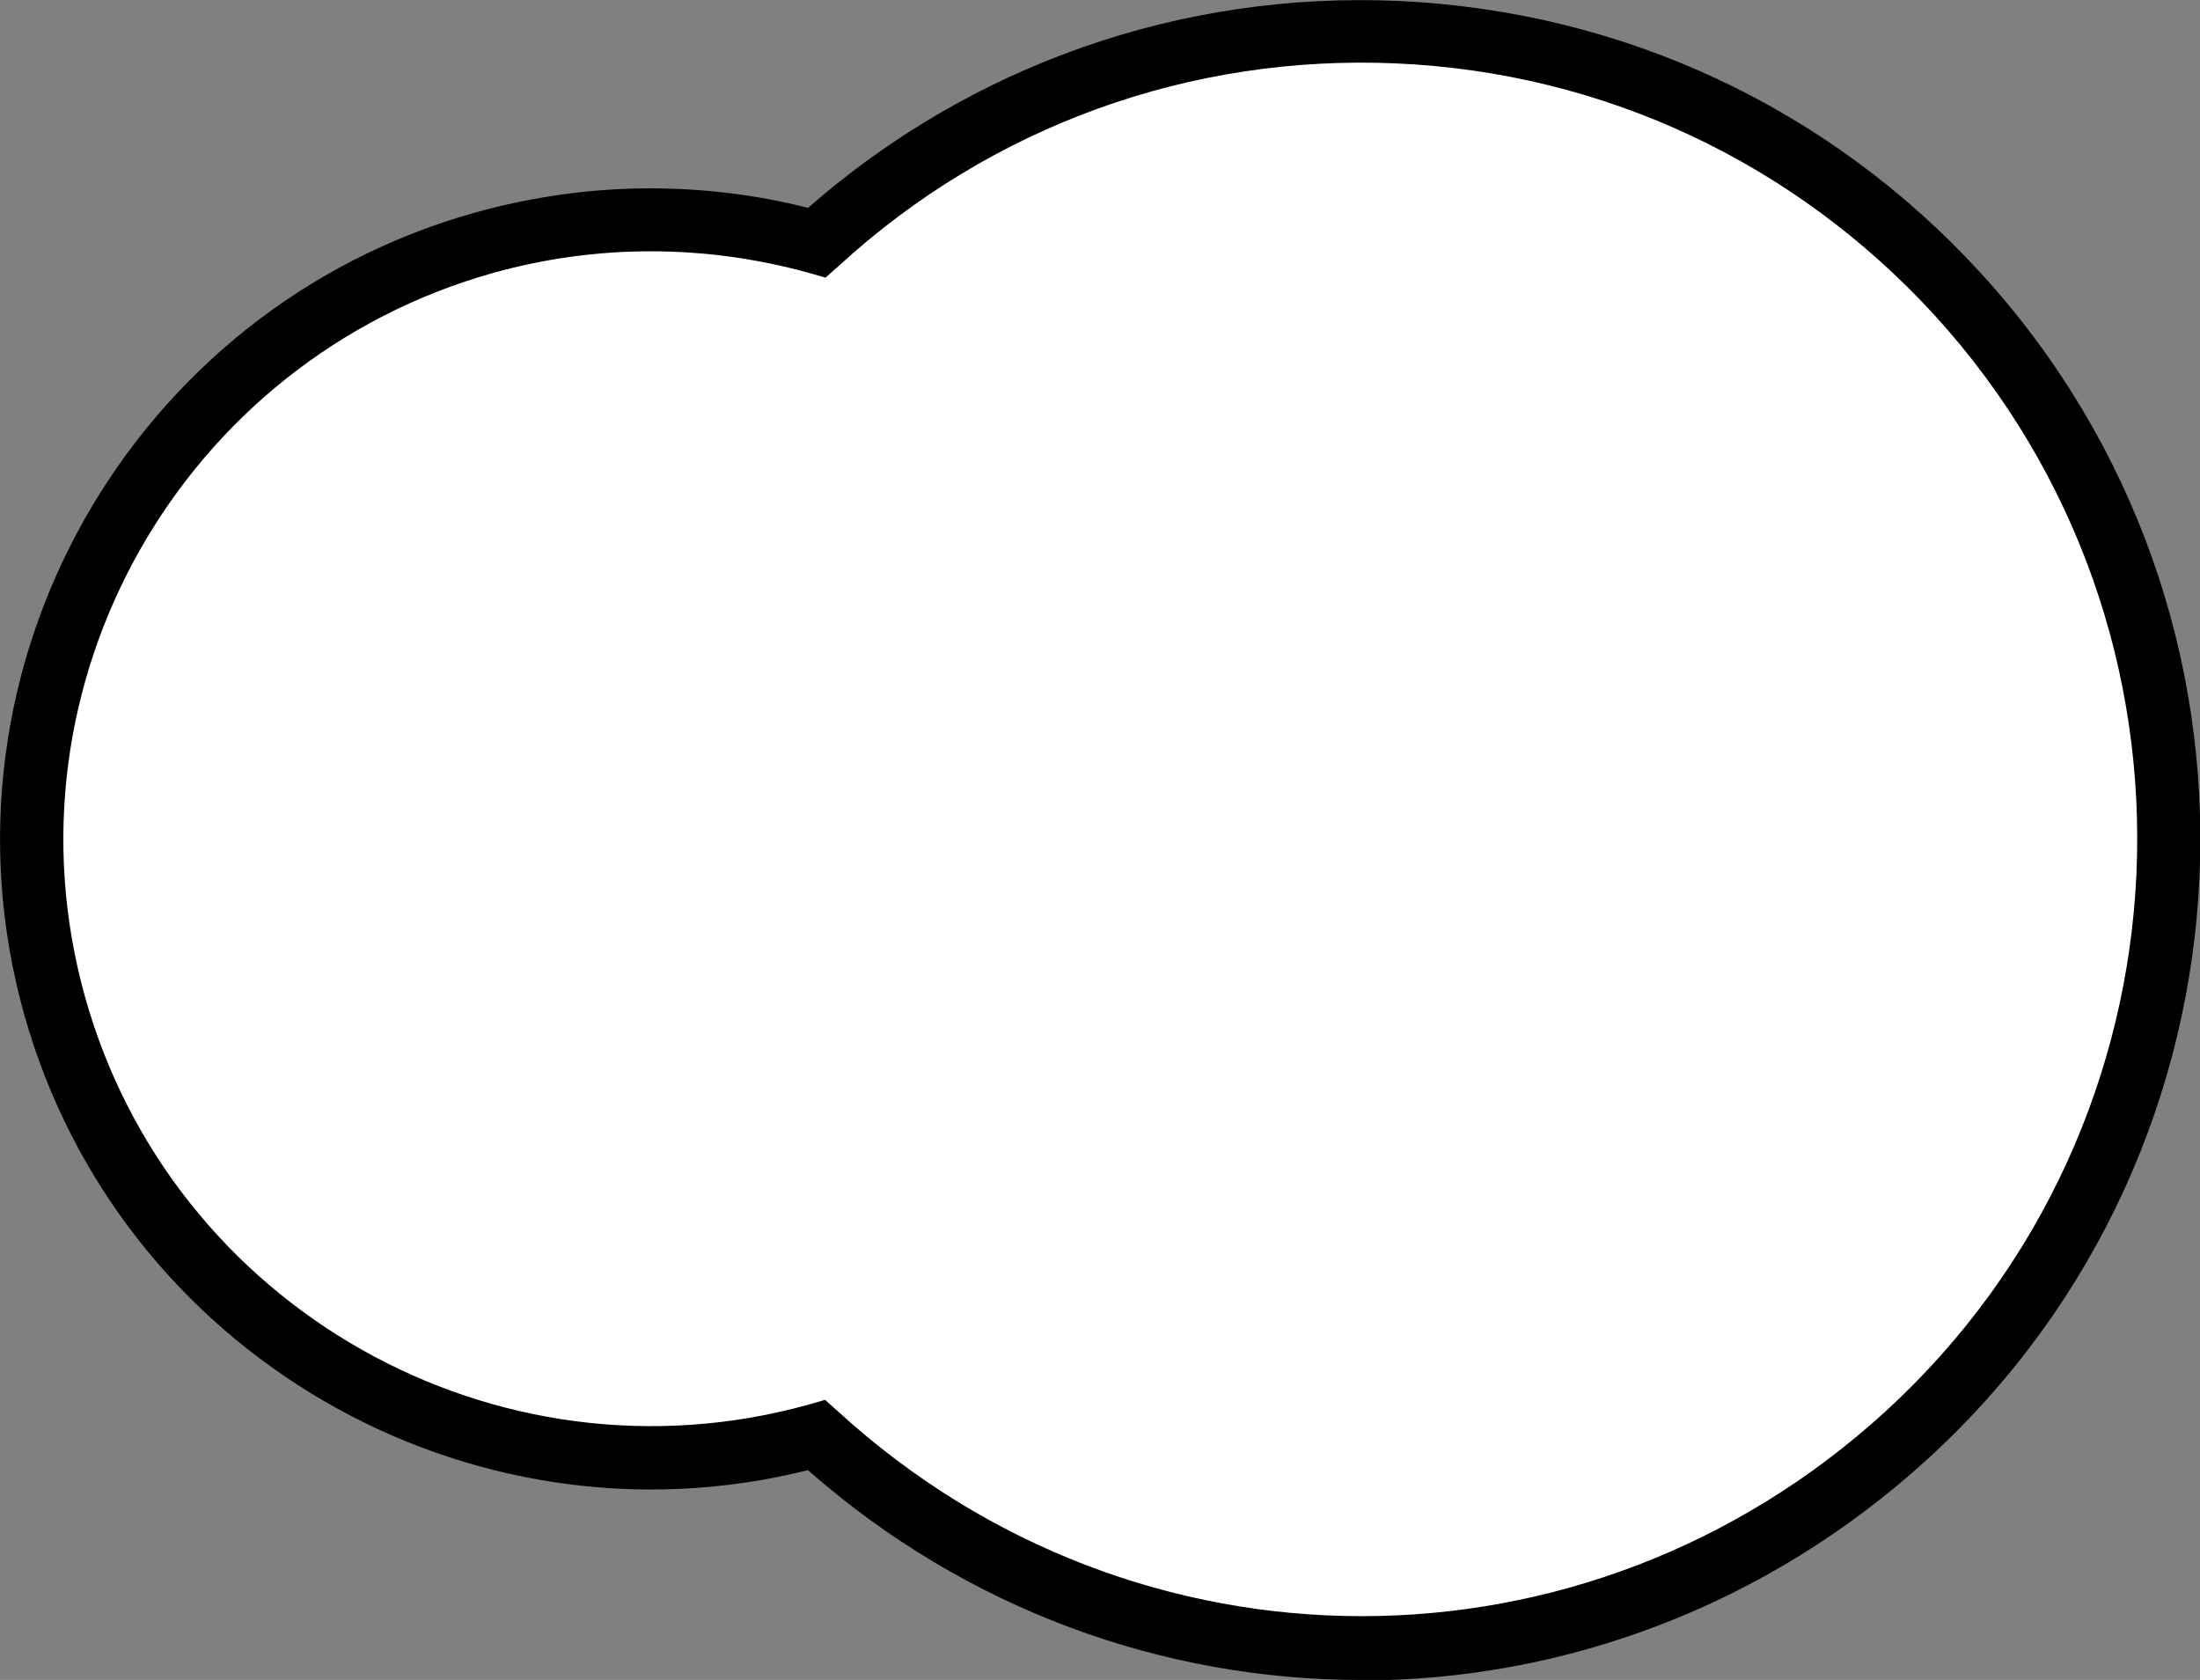
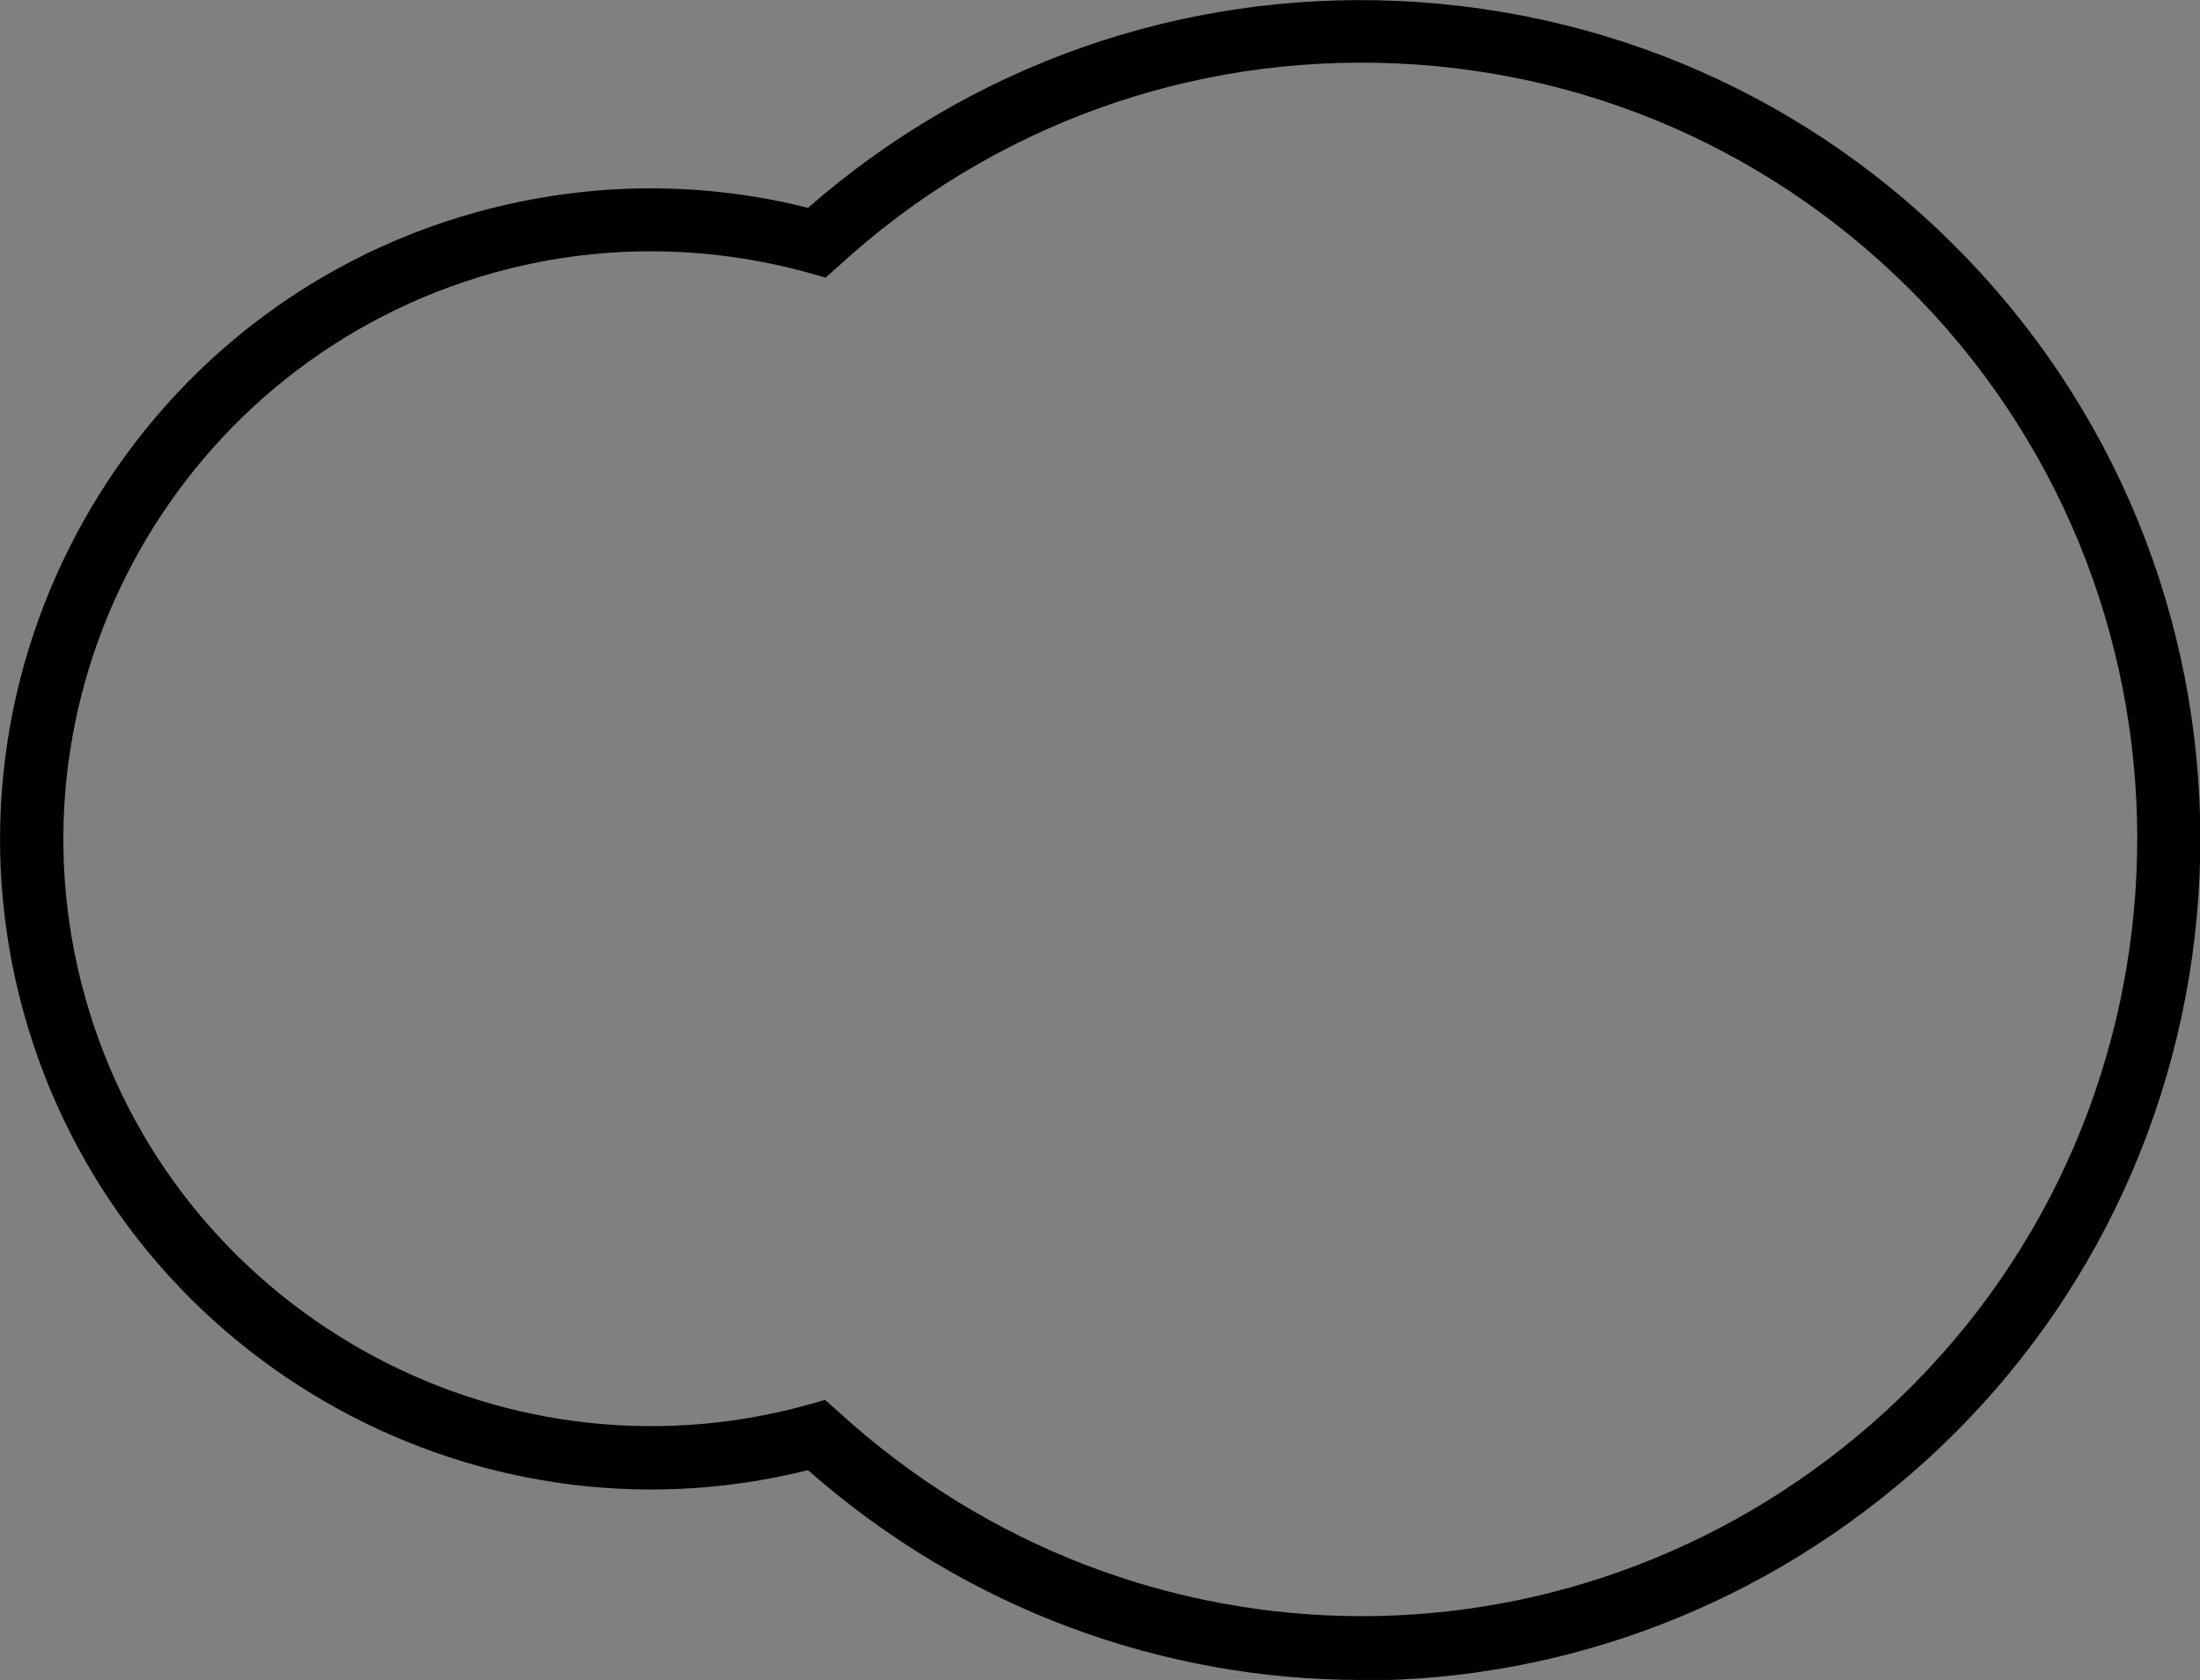
<svg xmlns="http://www.w3.org/2000/svg" id="_レイヤー_2" viewBox="0 0 45.09 34.43">
  <rect x="0" y="0" width="45.09" height="34.43" fill="#808080" stroke="none" />
  <defs>
    <style>.cls-1{fill:#fff;}</style>
  </defs>
  <g id="_レイヤー_1-2">
-     <path id="_パス_643" class="cls-1" d="M13.32,4.52c1.15,0,2.3.16,3.41.47,6.75-6.17,17.22-5.7,23.38,1.05,6.17,6.75,5.7,17.22-1.05,23.38-6.32,5.78-16.01,5.78-22.34,0-6.75,1.88-13.74-2.07-15.62-8.82C-.76,13.85,3.19,6.86,9.93,4.98c1.1-.31,2.24-.46,3.39-.46" />
    <path d="M27.9,34.43c-4.04,0-8.08-1.43-11.34-4.3-6.97,1.74-14.13-2.4-16.07-9.36C-1.48,13.69,2.68,6.32,9.76,4.35c1.16-.32,2.36-.49,3.56-.49v.65s0-.65,0-.65c1.09,0,2.18.13,3.24.4C19.91,1.33,24.2-.18,28.67.02c4.59.21,8.83,2.19,11.93,5.58,6.4,7,5.91,17.9-1.09,24.3-3.31,3.02-7.46,4.54-11.61,4.54ZM16.91,28.69l.27.24c6.12,5.59,15.34,5.59,21.46,0,6.47-5.92,6.92-15.99,1.01-22.47-2.87-3.13-6.78-4.97-11.02-5.16-4.23-.19-8.31,1.28-11.44,4.15l-.27.24-.35-.1c-1.05-.29-2.14-.44-3.24-.44h0c-1.09,0-2.17.15-3.21.44C3.72,7.38-.04,14.03,1.74,20.42c1.78,6.39,8.43,10.14,14.82,8.37l.35-.1Z" />
  </g>
</svg>